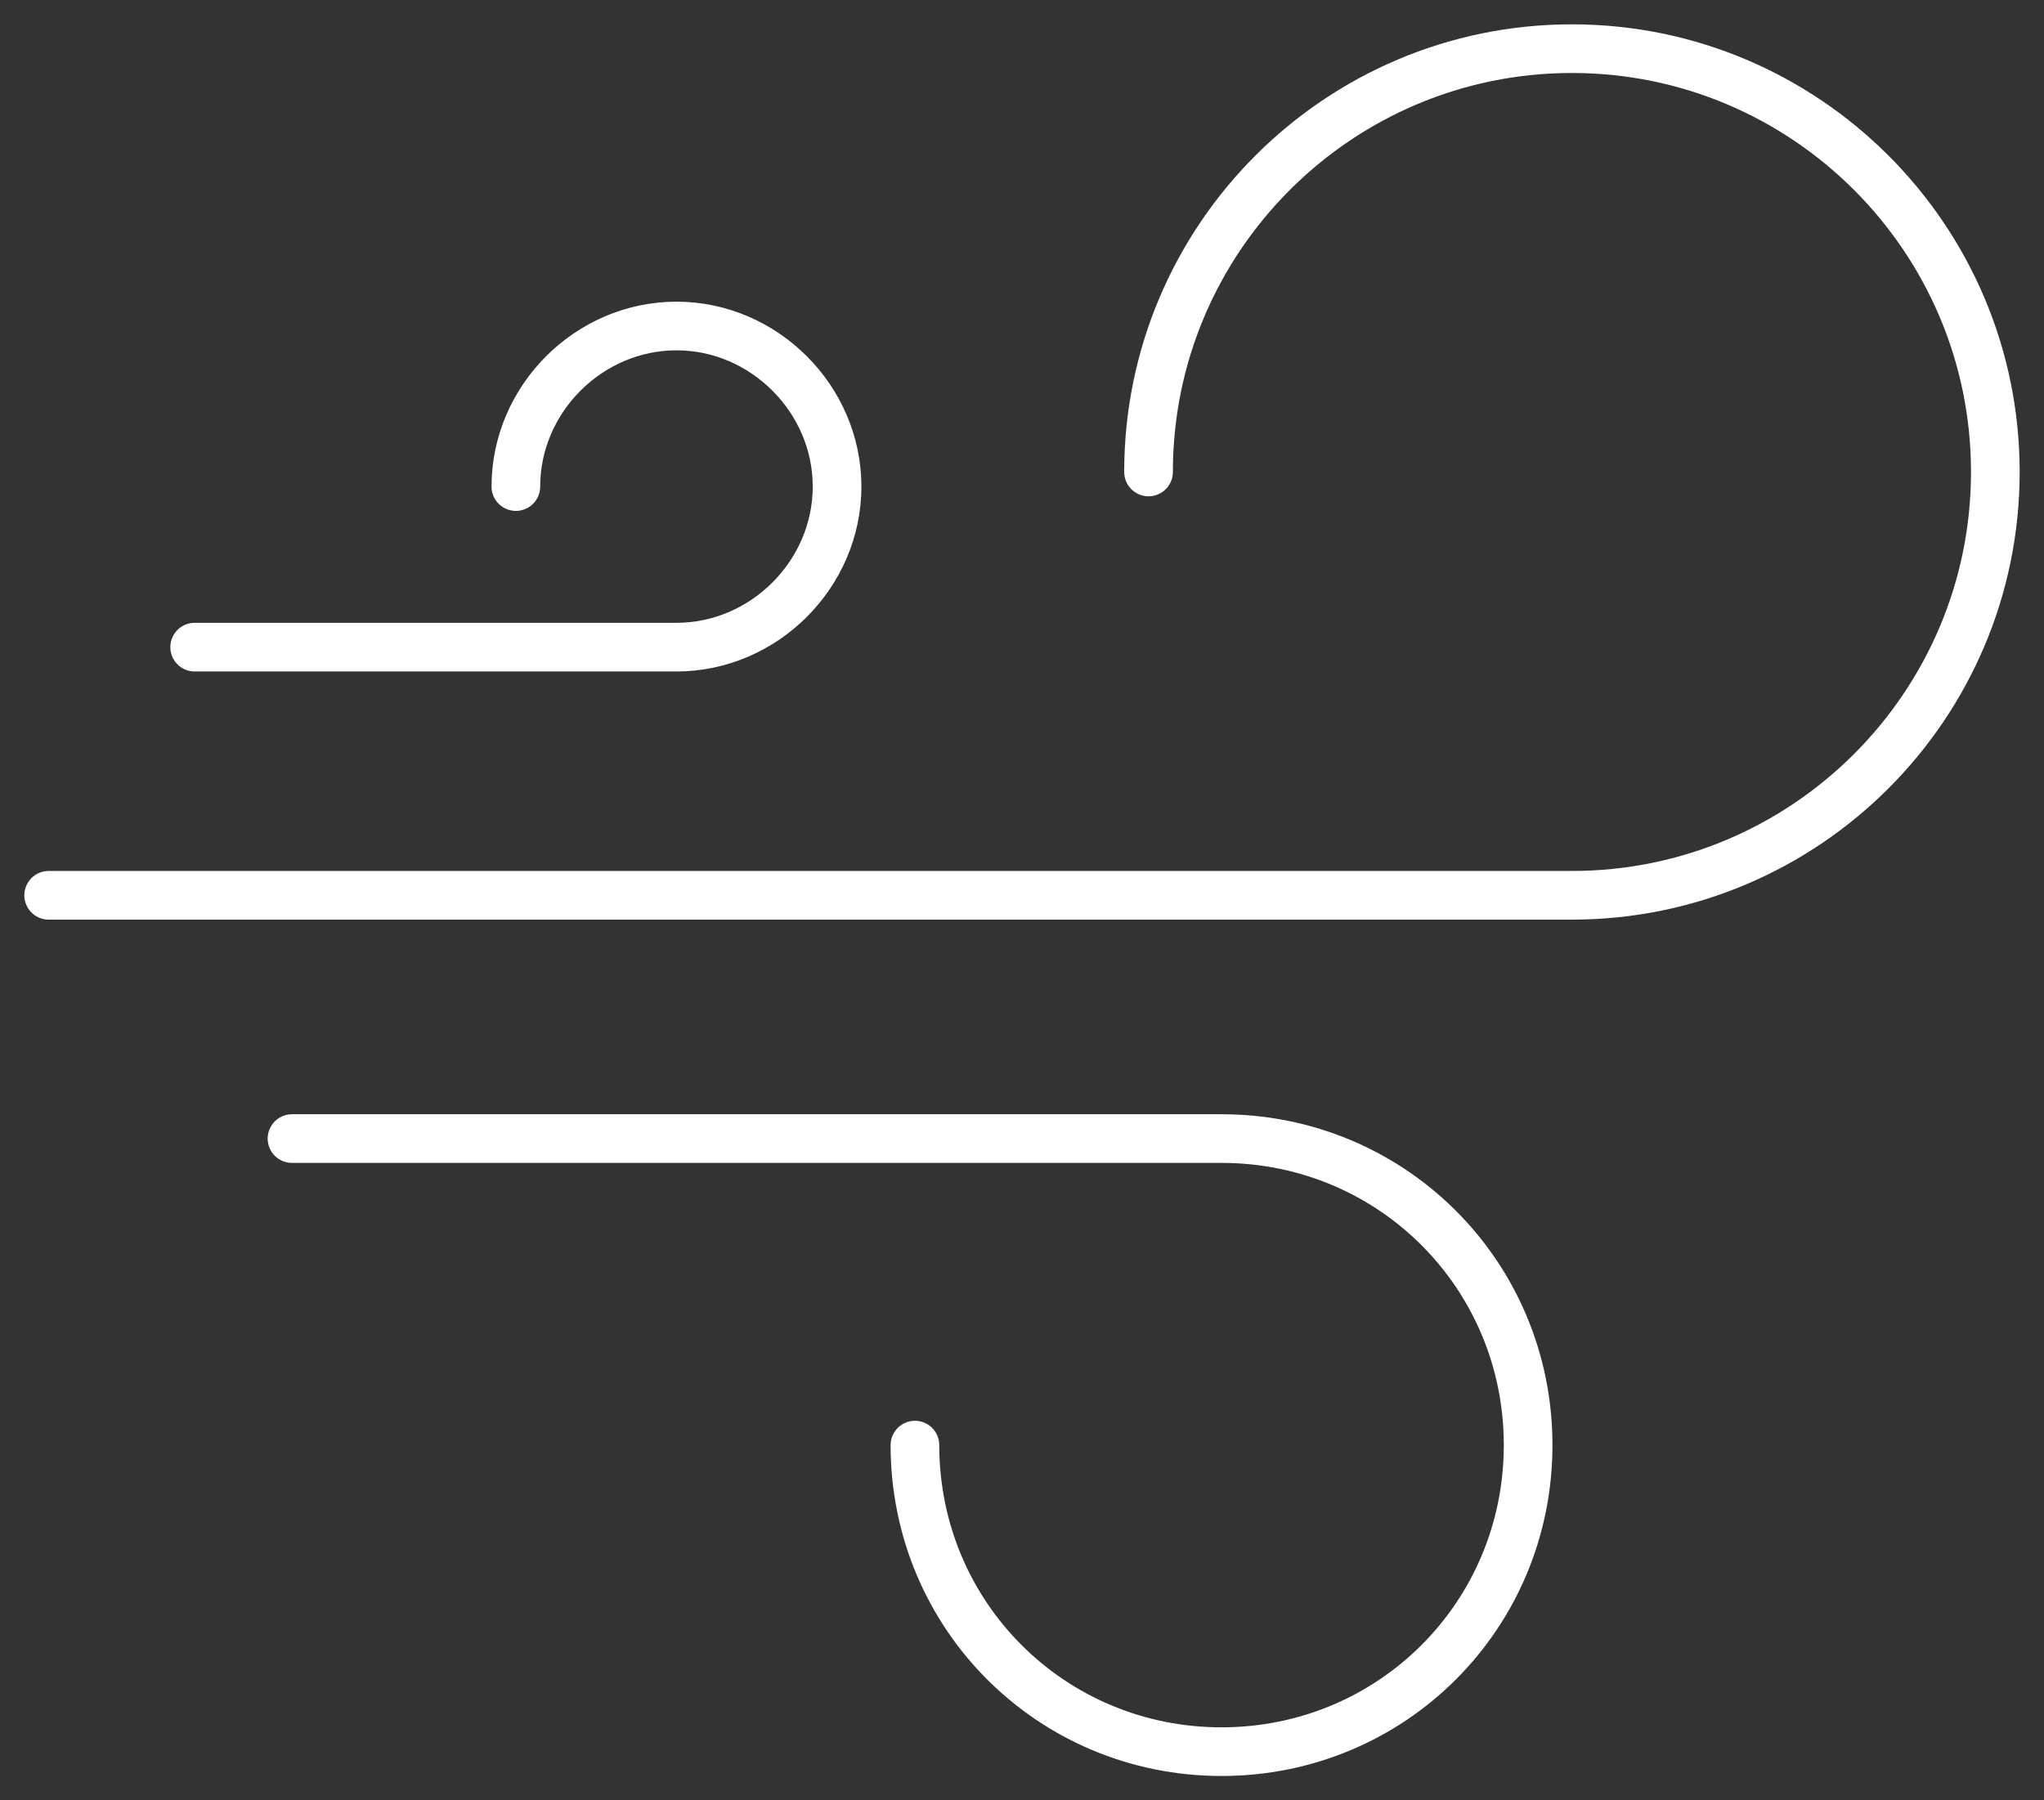
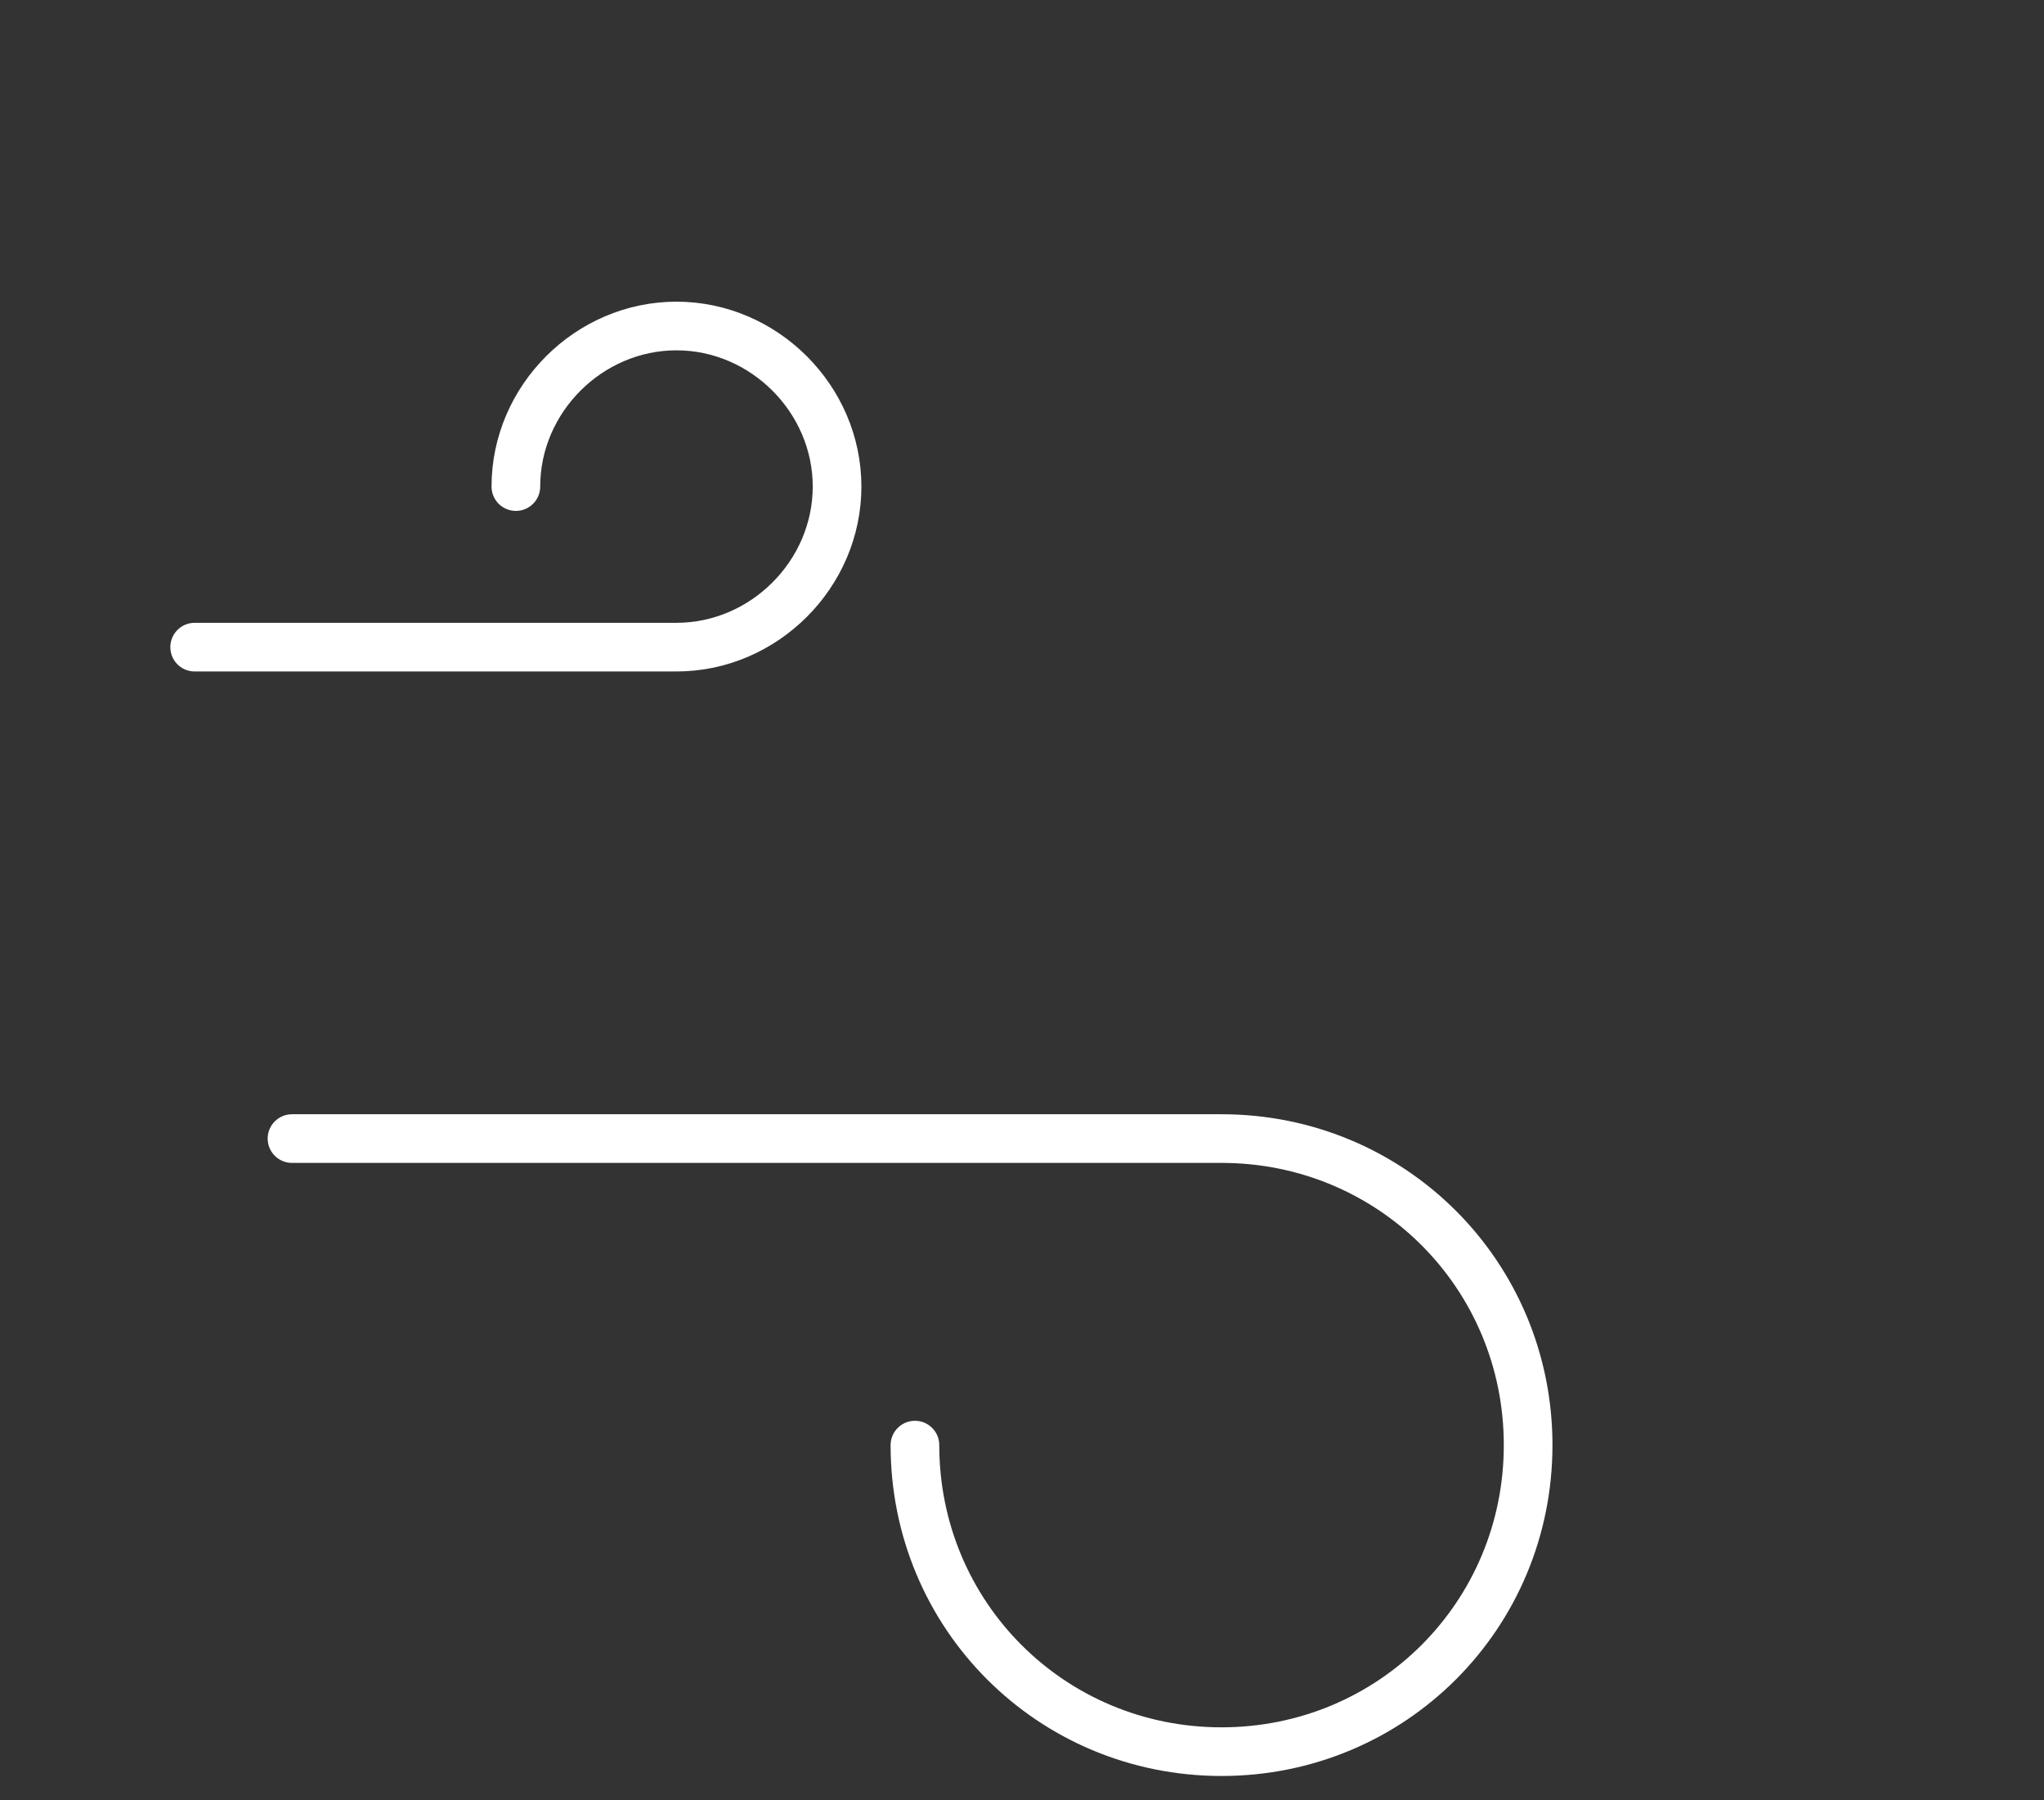
<svg xmlns="http://www.w3.org/2000/svg" version="1.1" id="Слой_1" x="0px" y="0px" viewBox="0 0 42 37" style="enable-background:new 0 0 42 37;" xml:space="preserve">
  <rect x="0" y="0" width="42" height="37" fill="#333333" stroke="none" />
  <style type="text/css">
	.st0{fill:none;stroke:#fff;stroke-linecap:round;stroke-miterlimit:10;}
</style>
-   <path class="st0" d="M23.6,9.7c0-4.8,3.9-8.7,8.7-8.7S41,4.9,41,9.7s-3.9,8.7-8.7,8.7c0,0,0,0,0,0H1" />
  <path class="st0" d="M10.6,10c0-1.8,1.5-3.3,3.3-3.3s3.3,1.5,3.3,3.3s-1.5,3.3-3.3,3.3l0,0H4" />
  <path class="st0" d="M18.8,29.7c0,3.5,2.8,6.3,6.3,6.3c3.5,0,6.3-2.8,6.3-6.3c0-3.5-2.8-6.3-6.3-6.3H6" />
</svg>